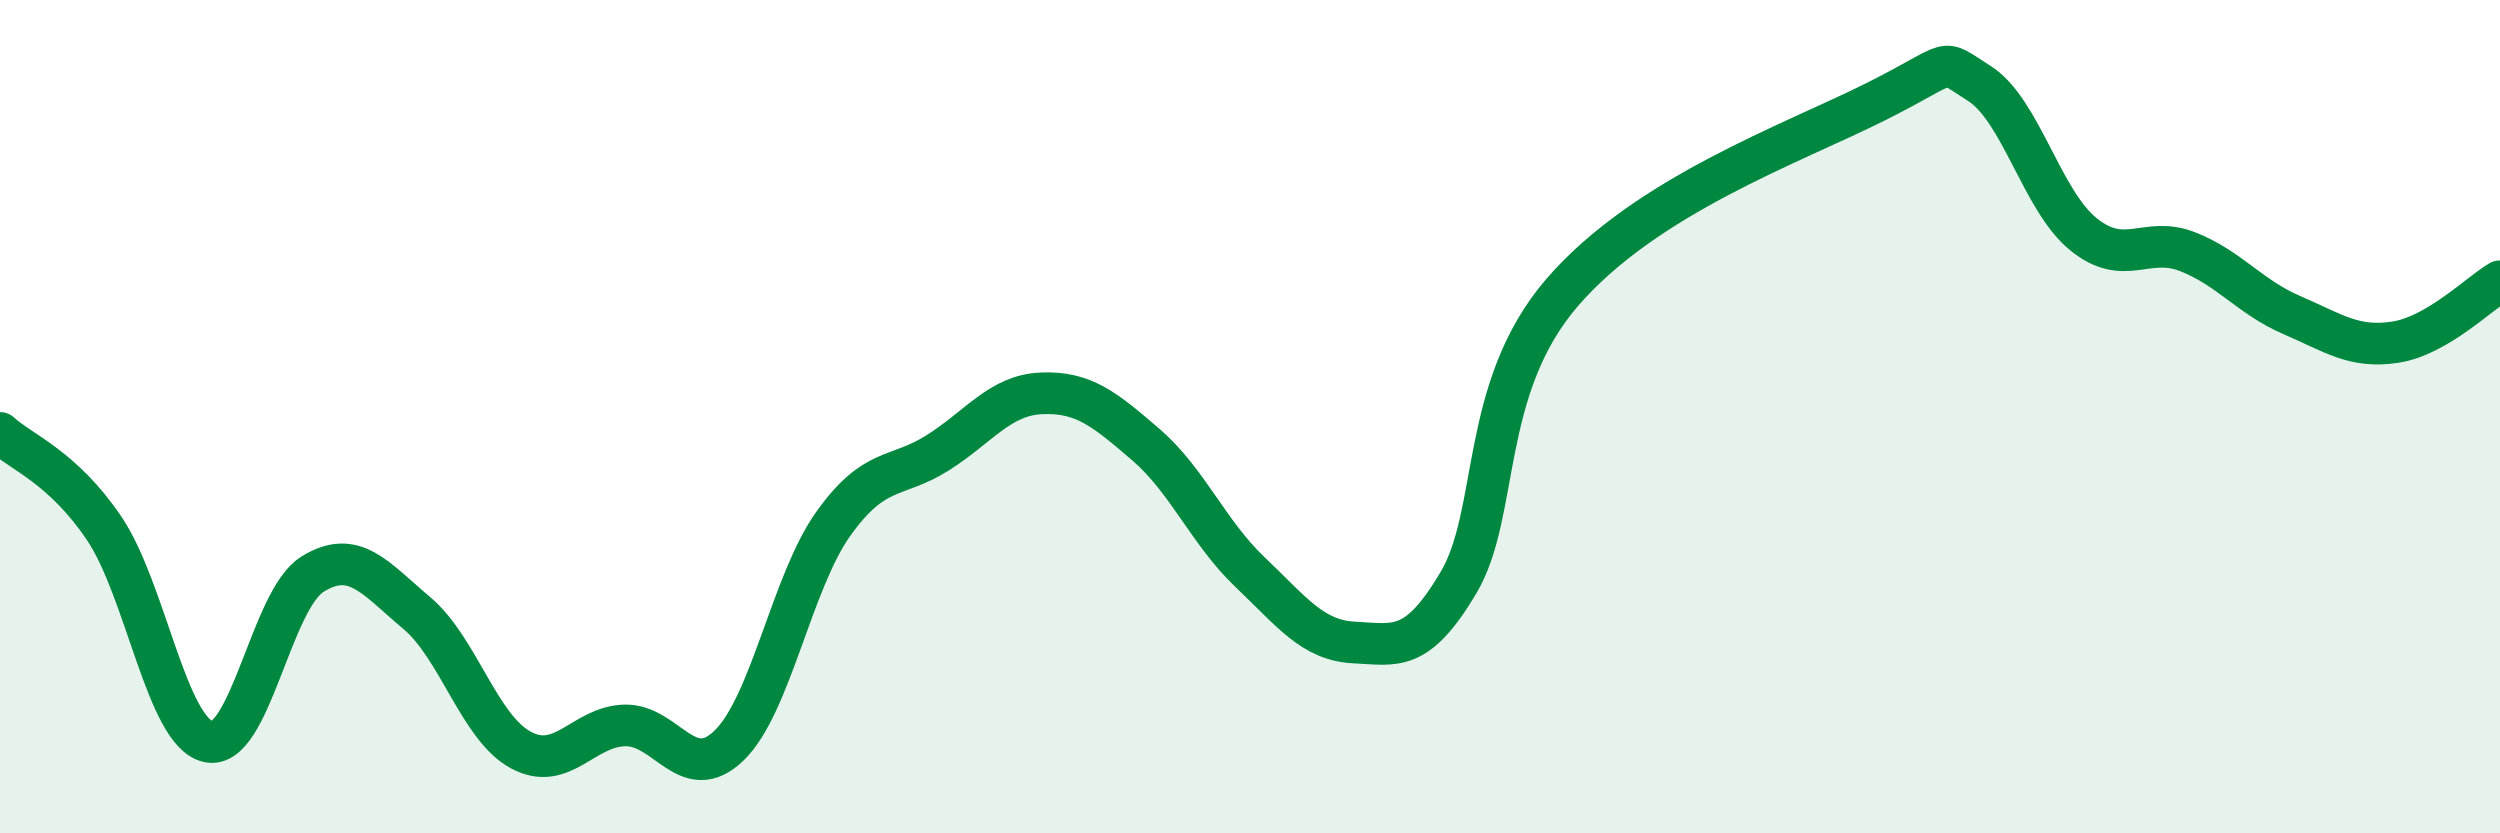
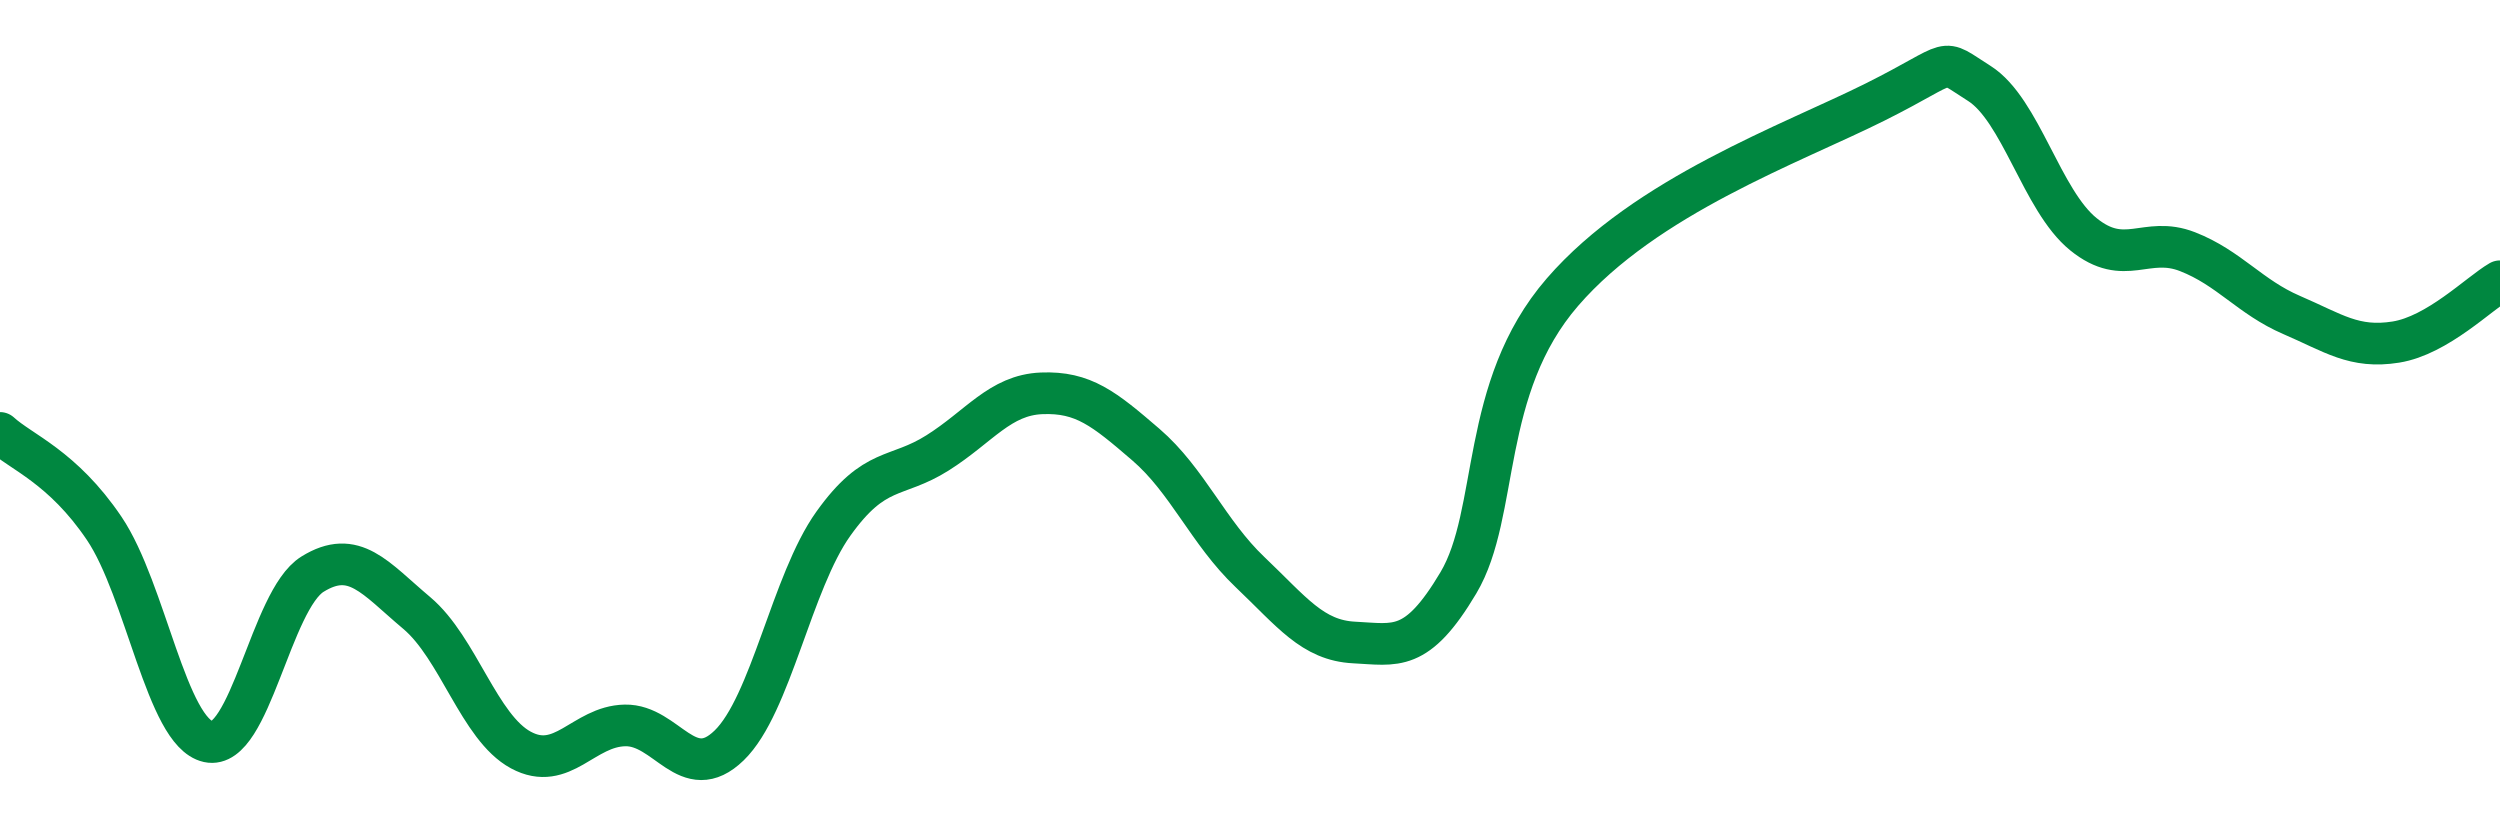
<svg xmlns="http://www.w3.org/2000/svg" width="60" height="20" viewBox="0 0 60 20">
-   <path d="M 0,10.39 C 0.5,10.85 1.5,11.2 2.5,12.68 C 3.5,14.16 4,17.58 5,17.8 C 6,18.02 6.5,14.4 7.5,13.78 C 8.5,13.16 9,13.87 10,14.71 C 11,15.55 11.5,17.46 12.5,18 C 13.5,18.54 14,17.43 15,17.41 C 16,17.39 16.5,18.86 17.5,17.89 C 18.5,16.92 19,13.97 20,12.57 C 21,11.17 21.5,11.5 22.5,10.87 C 23.5,10.24 24,9.48 25,9.44 C 26,9.4 26.5,9.81 27.5,10.67 C 28.5,11.53 29,12.78 30,13.73 C 31,14.68 31.5,15.37 32.5,15.42 C 33.5,15.47 34,15.67 35,13.99 C 36,12.31 35.5,9.32 37.5,7.01 C 39.5,4.7 43,3.45 45,2.45 C 47,1.45 46.5,1.37 47.5,2 C 48.5,2.63 49,4.81 50,5.62 C 51,6.43 51.5,5.65 52.5,6.04 C 53.5,6.43 54,7.13 55,7.56 C 56,7.99 56.5,8.37 57.5,8.21 C 58.5,8.05 59.5,7.04 60,6.75L60 20L0 20Z" fill="#008740" opacity="0.1" stroke-linecap="round" stroke-linejoin="round" />
  <path d="M 0,10.39 C 0.5,10.85 1.5,11.2 2.5,12.68 C 3.5,14.16 4,17.58 5,17.8 C 6,18.02 6.5,14.4 7.5,13.78 C 8.5,13.16 9,13.87 10,14.71 C 11,15.55 11.5,17.46 12.5,18 C 13.5,18.54 14,17.43 15,17.41 C 16,17.39 16.5,18.86 17.5,17.89 C 18.5,16.92 19,13.97 20,12.57 C 21,11.17 21.5,11.5 22.5,10.87 C 23.5,10.24 24,9.48 25,9.44 C 26,9.4 26.5,9.81 27.5,10.67 C 28.5,11.53 29,12.78 30,13.73 C 31,14.68 31.5,15.37 32.5,15.42 C 33.5,15.47 34,15.67 35,13.99 C 36,12.31 35.5,9.32 37.5,7.01 C 39.5,4.7 43,3.45 45,2.45 C 47,1.45 46.5,1.37 47.5,2 C 48.5,2.63 49,4.81 50,5.62 C 51,6.43 51.5,5.65 52.5,6.04 C 53.5,6.43 54,7.13 55,7.56 C 56,7.99 56.5,8.37 57.5,8.21 C 58.5,8.05 59.5,7.04 60,6.75" stroke="#008740" stroke-width="1" fill="none" stroke-linecap="round" stroke-linejoin="round" />
</svg>